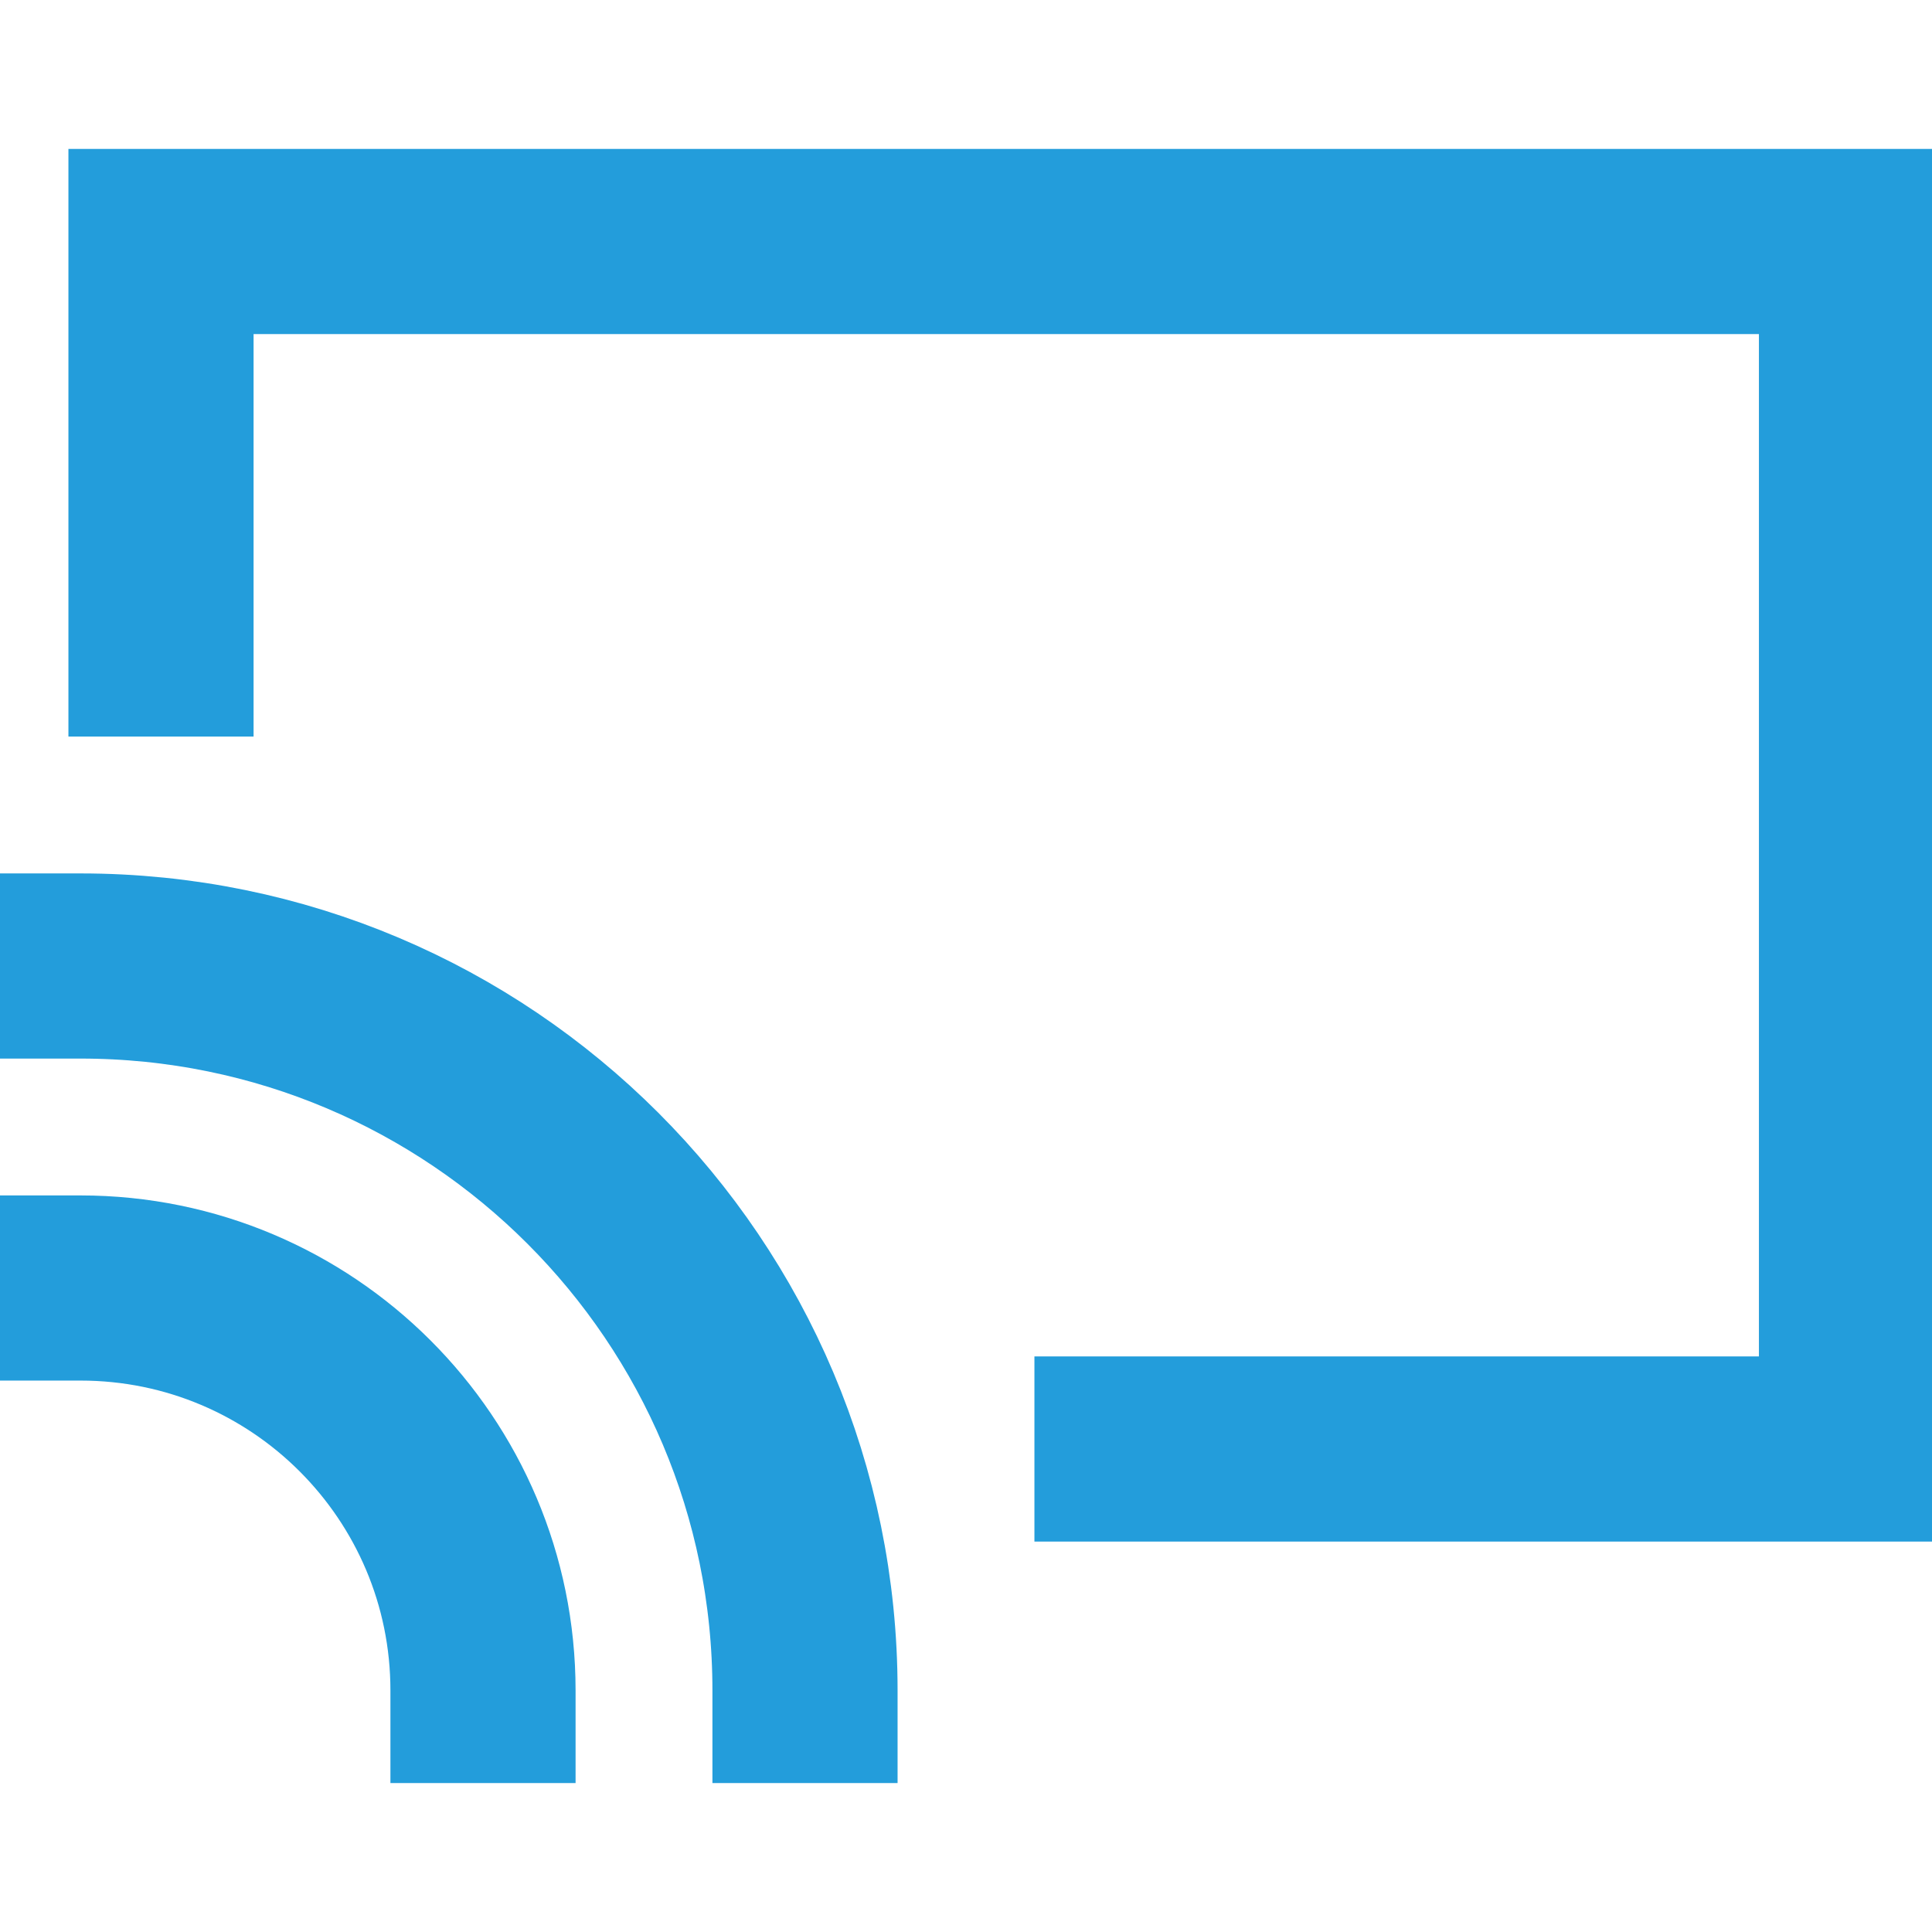
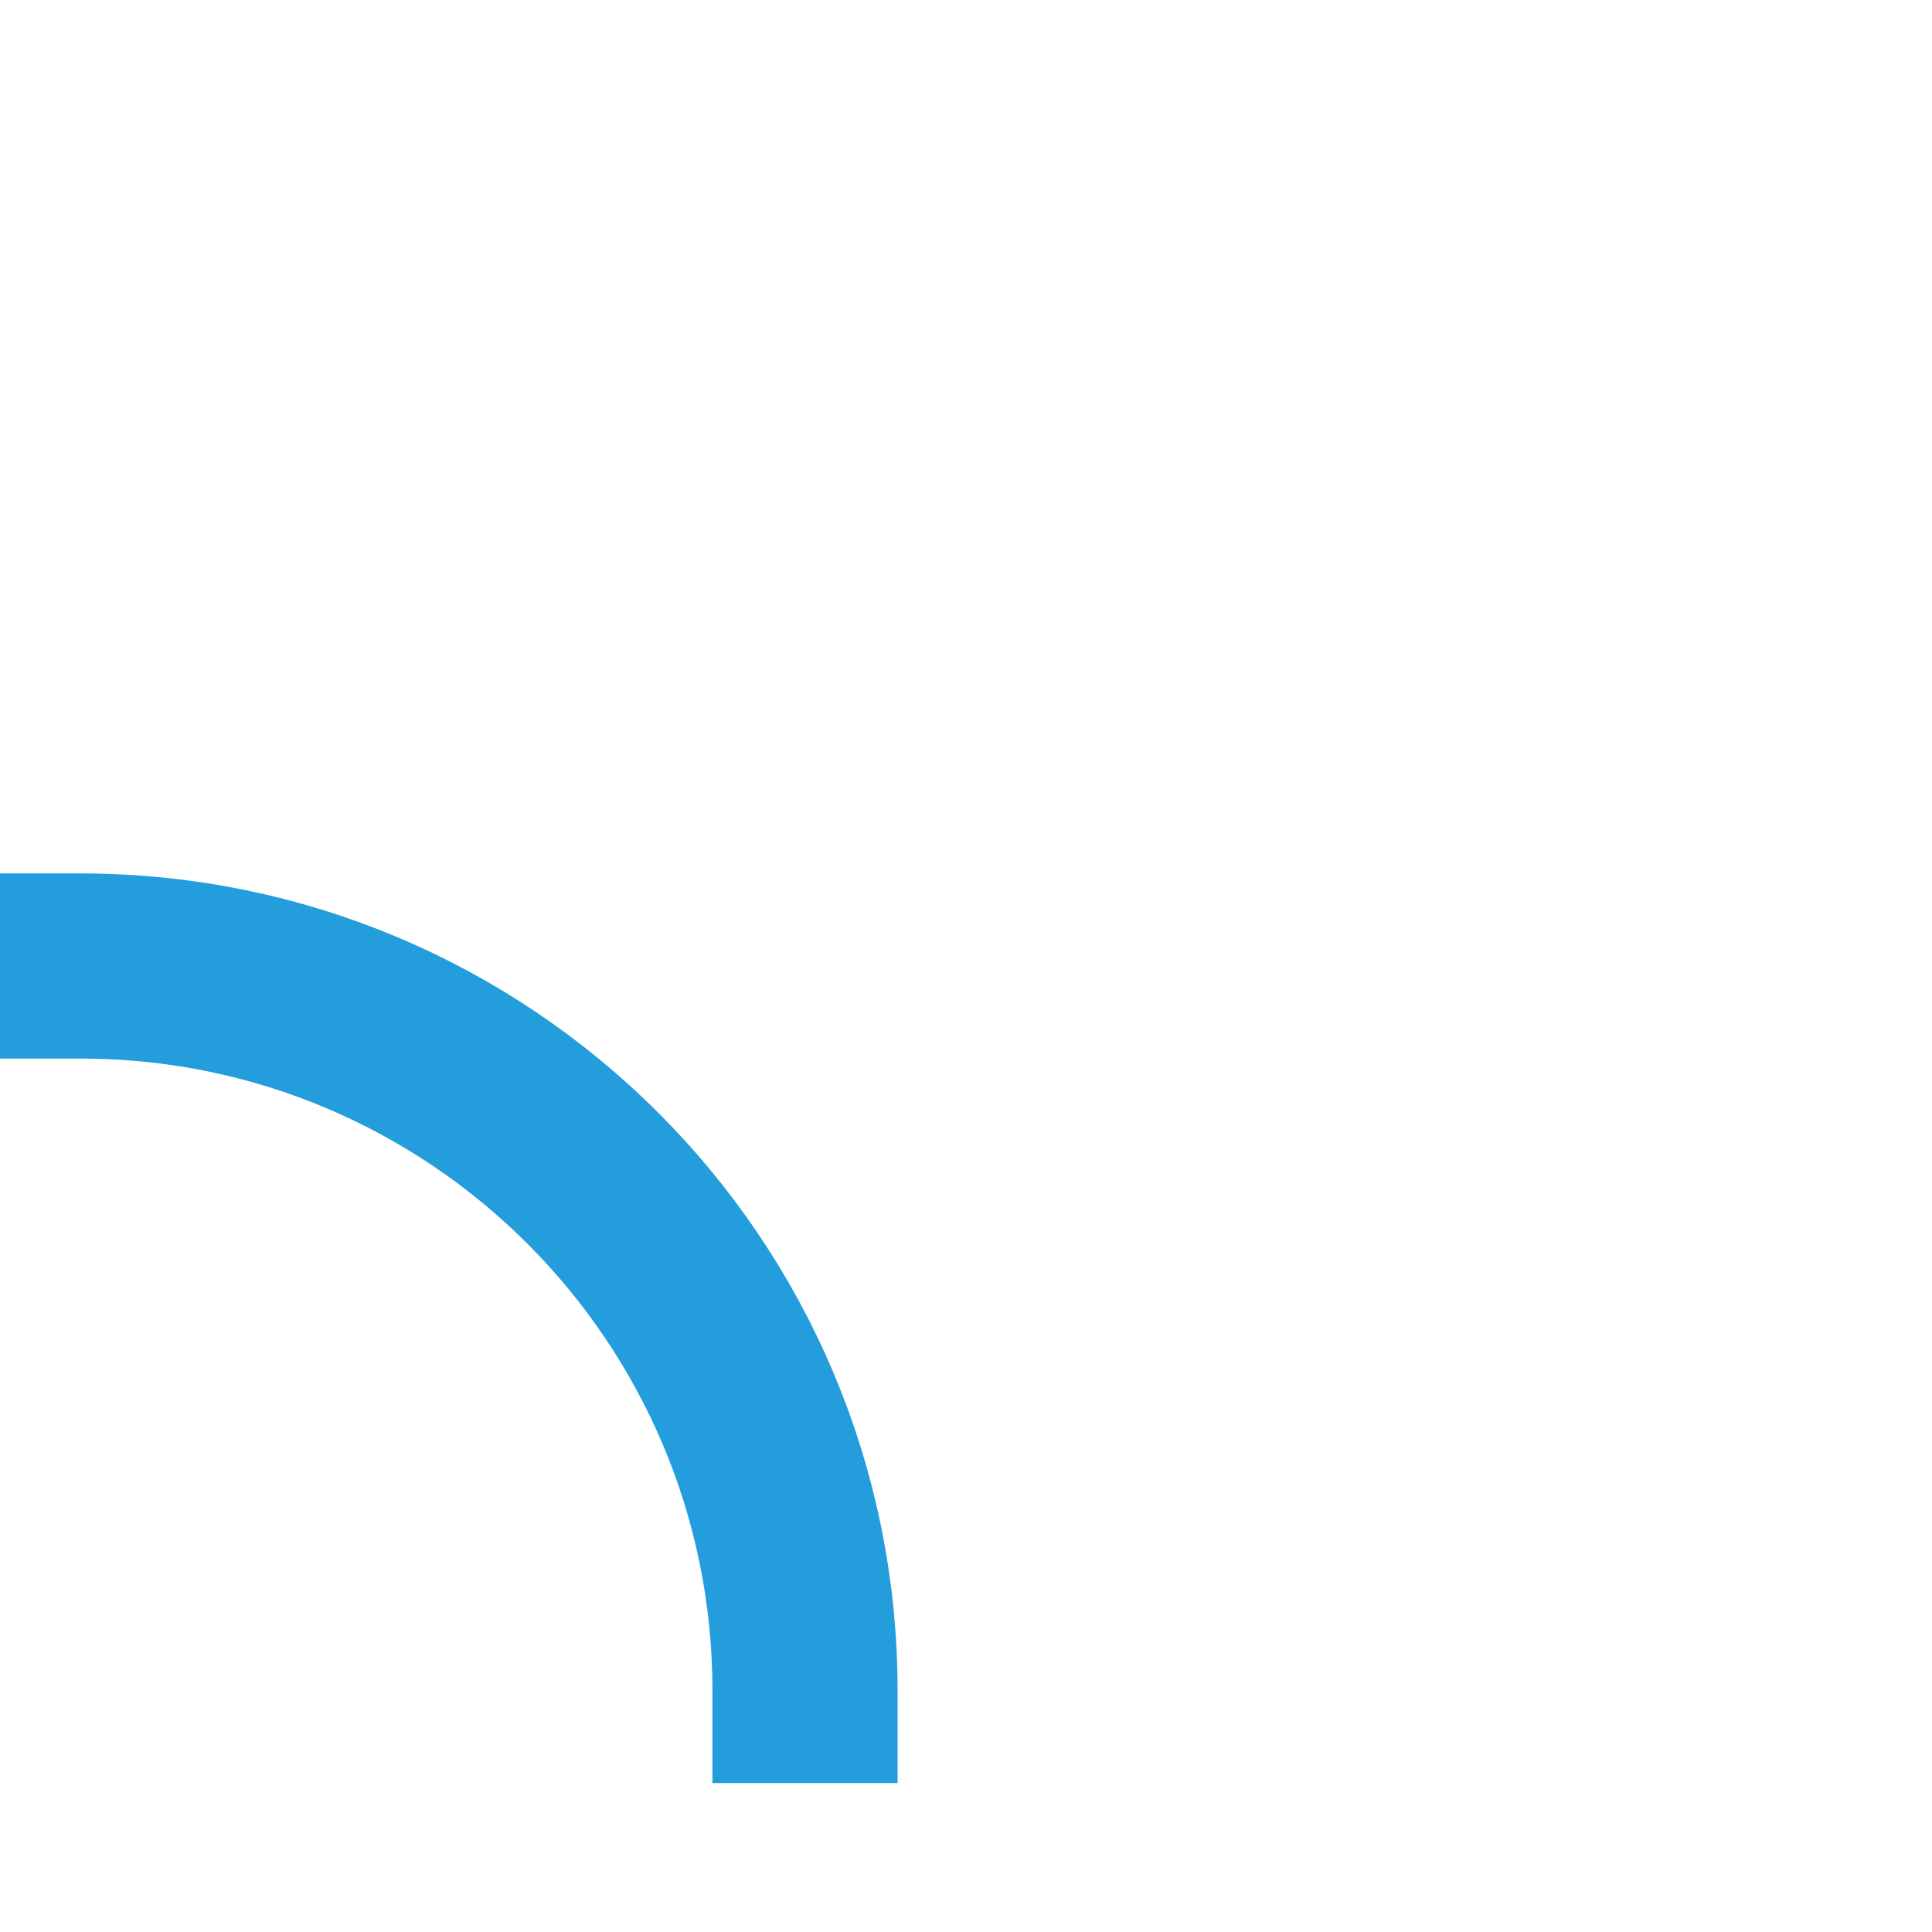
<svg xmlns="http://www.w3.org/2000/svg" version="1.1" stroke-width="2.3" x="0px" y="0px" viewBox="0 0 24 24" xml:space="preserve" class="brz-icon-svg" data-type="outline" data-name="device-connection">
  <g transform="translate(0, 0)" class="nc-icon-wrapper" fill="none">
-     <path data-color="color-2" fill="none" stroke="rgb(35, 157, 219)" vector-effect="non-scaling-stroke" stroke-linecap="square" stroke-miterlimit="10" d="M6,21 c0-2.761-2.239-5-5-5" stroke-linejoin="miter" />
    <path data-color="color-2" fill="none" stroke="rgb(35, 157, 219)" vector-effect="non-scaling-stroke" stroke-linecap="square" stroke-miterlimit="10" d="M10,21 c0-4.971-4.029-9-9-9" stroke-linejoin="miter" />
    <circle data-color="color-2" data-stroke="none" fill="none" cx="1" cy="21" r="1" stroke-linejoin="miter" stroke-linecap="square" />
-     <polyline fill="none" stroke="rgb(35, 157, 219)" vector-effect="non-scaling-stroke" stroke-linecap="square" stroke-miterlimit="10" points="2,8 2,3 23,3 23,18 14,18 " stroke-linejoin="miter" />
  </g>
</svg>